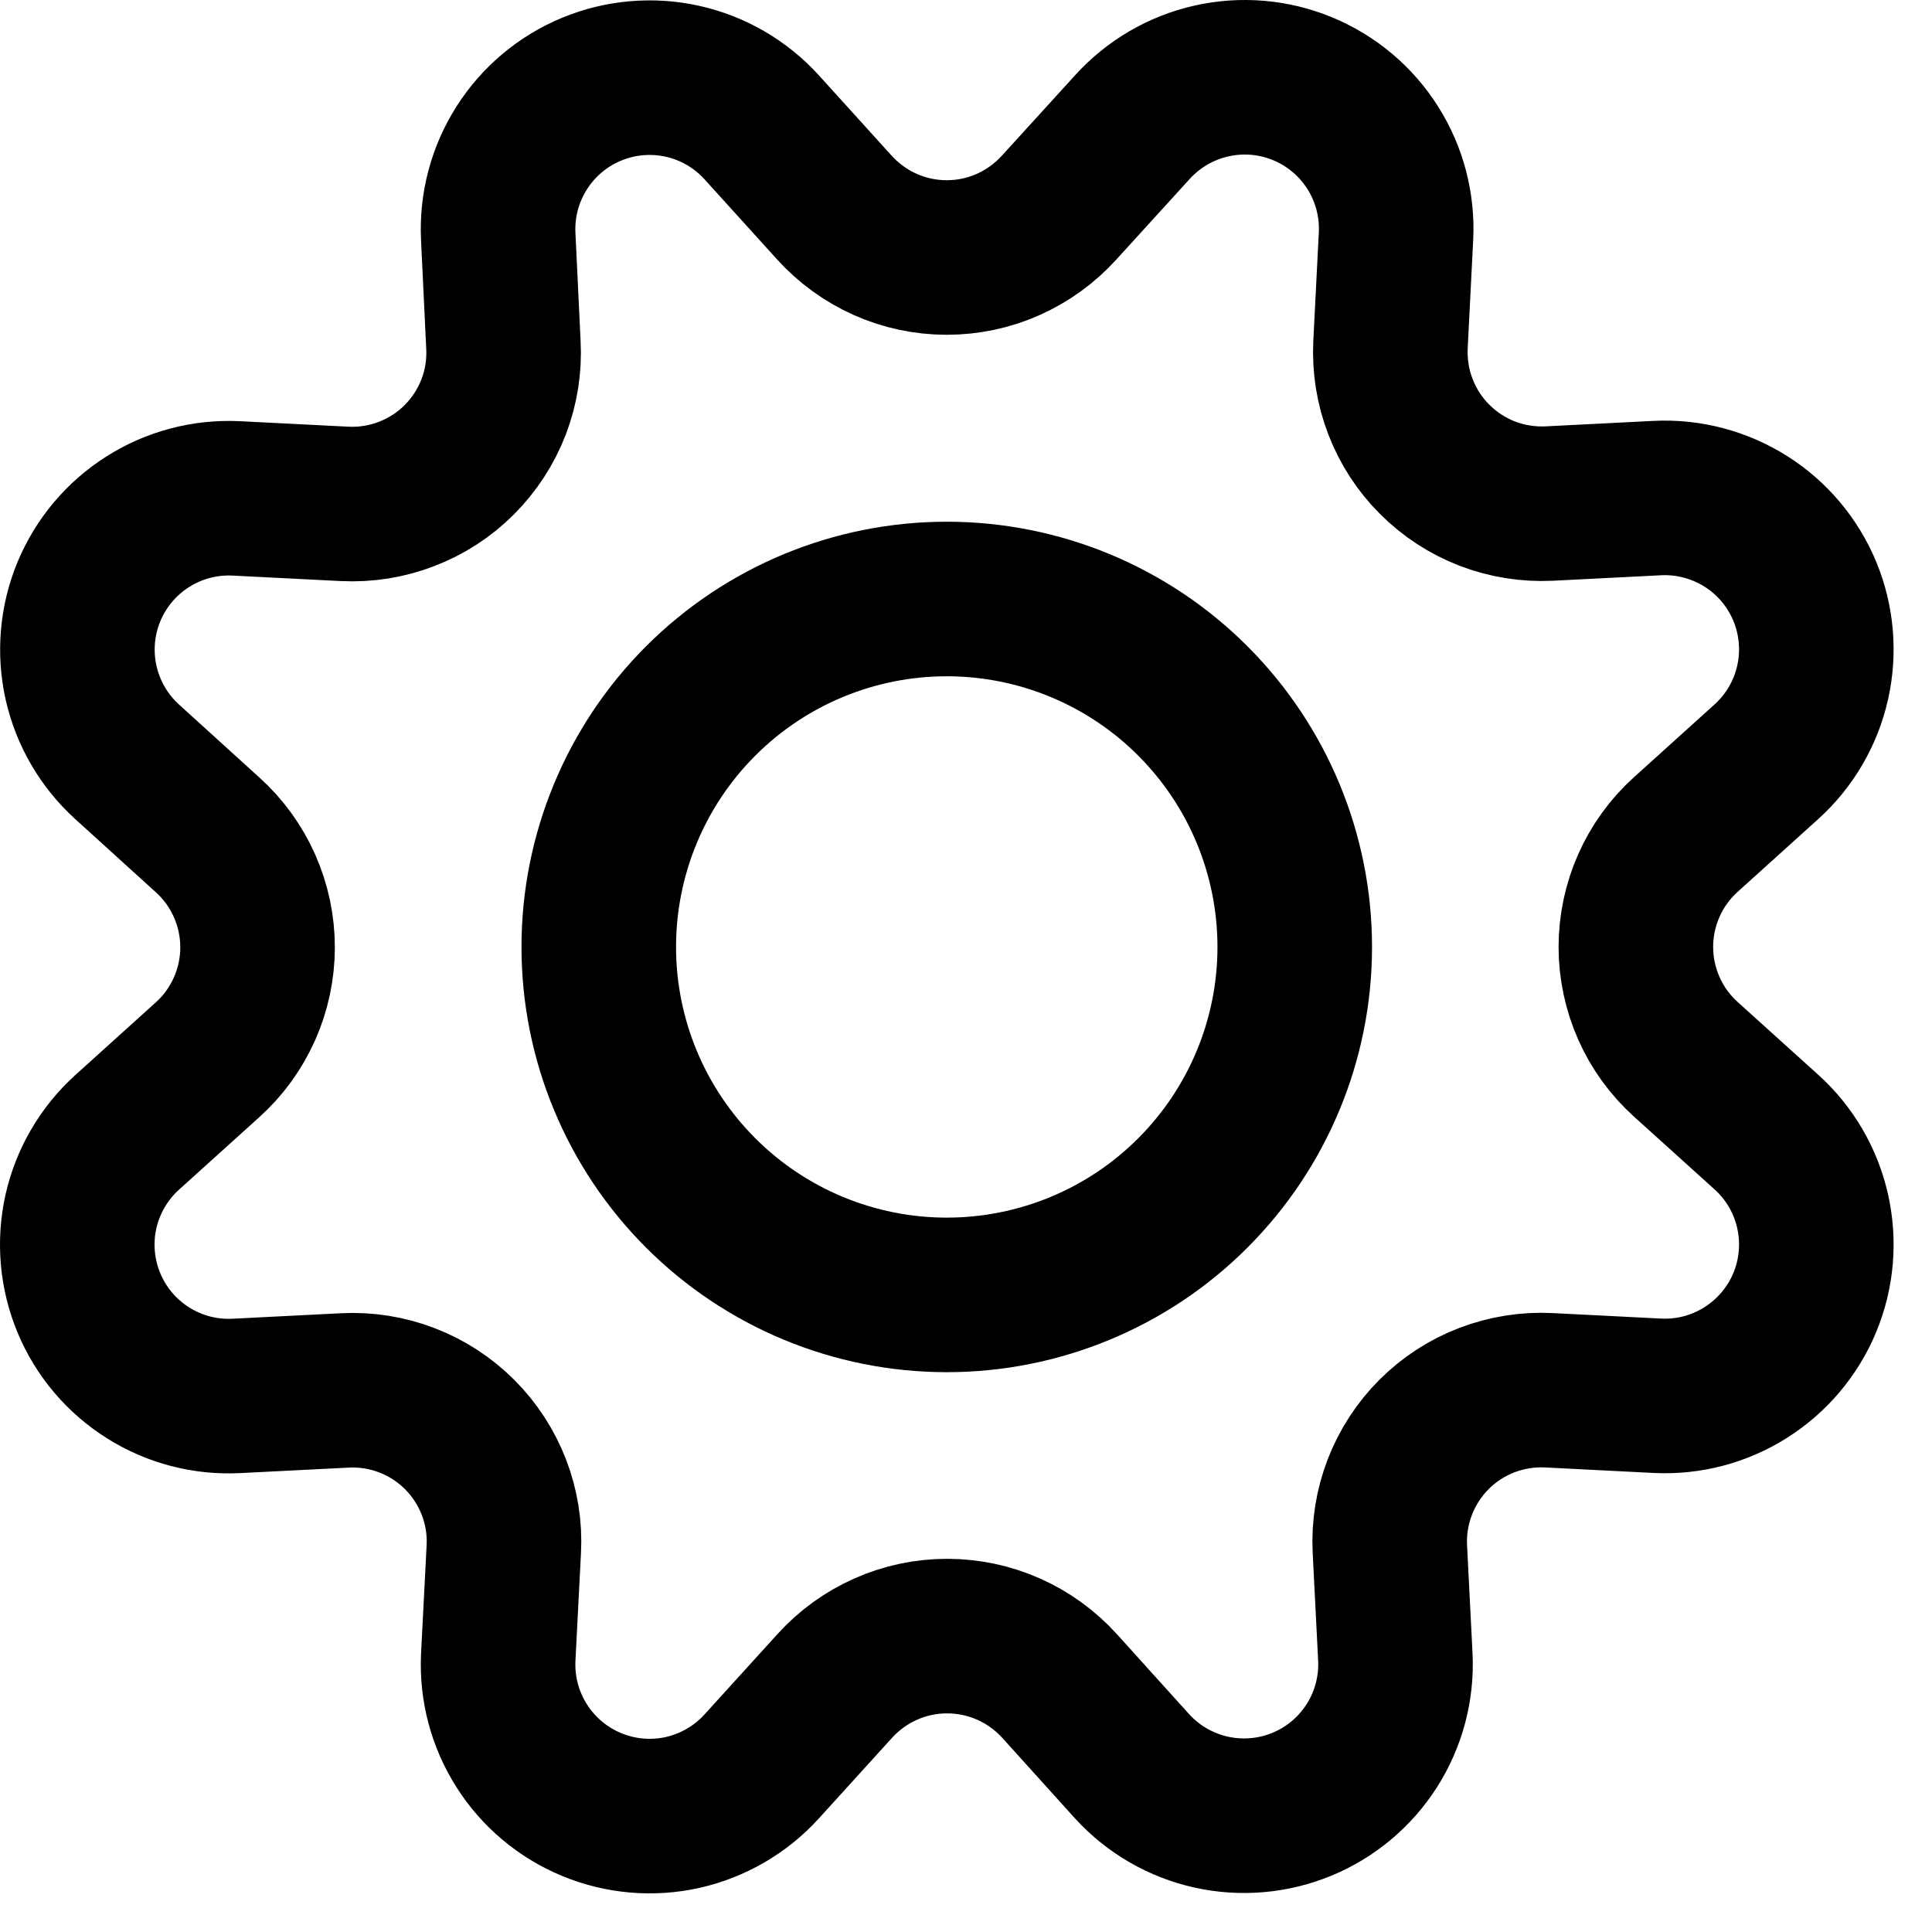
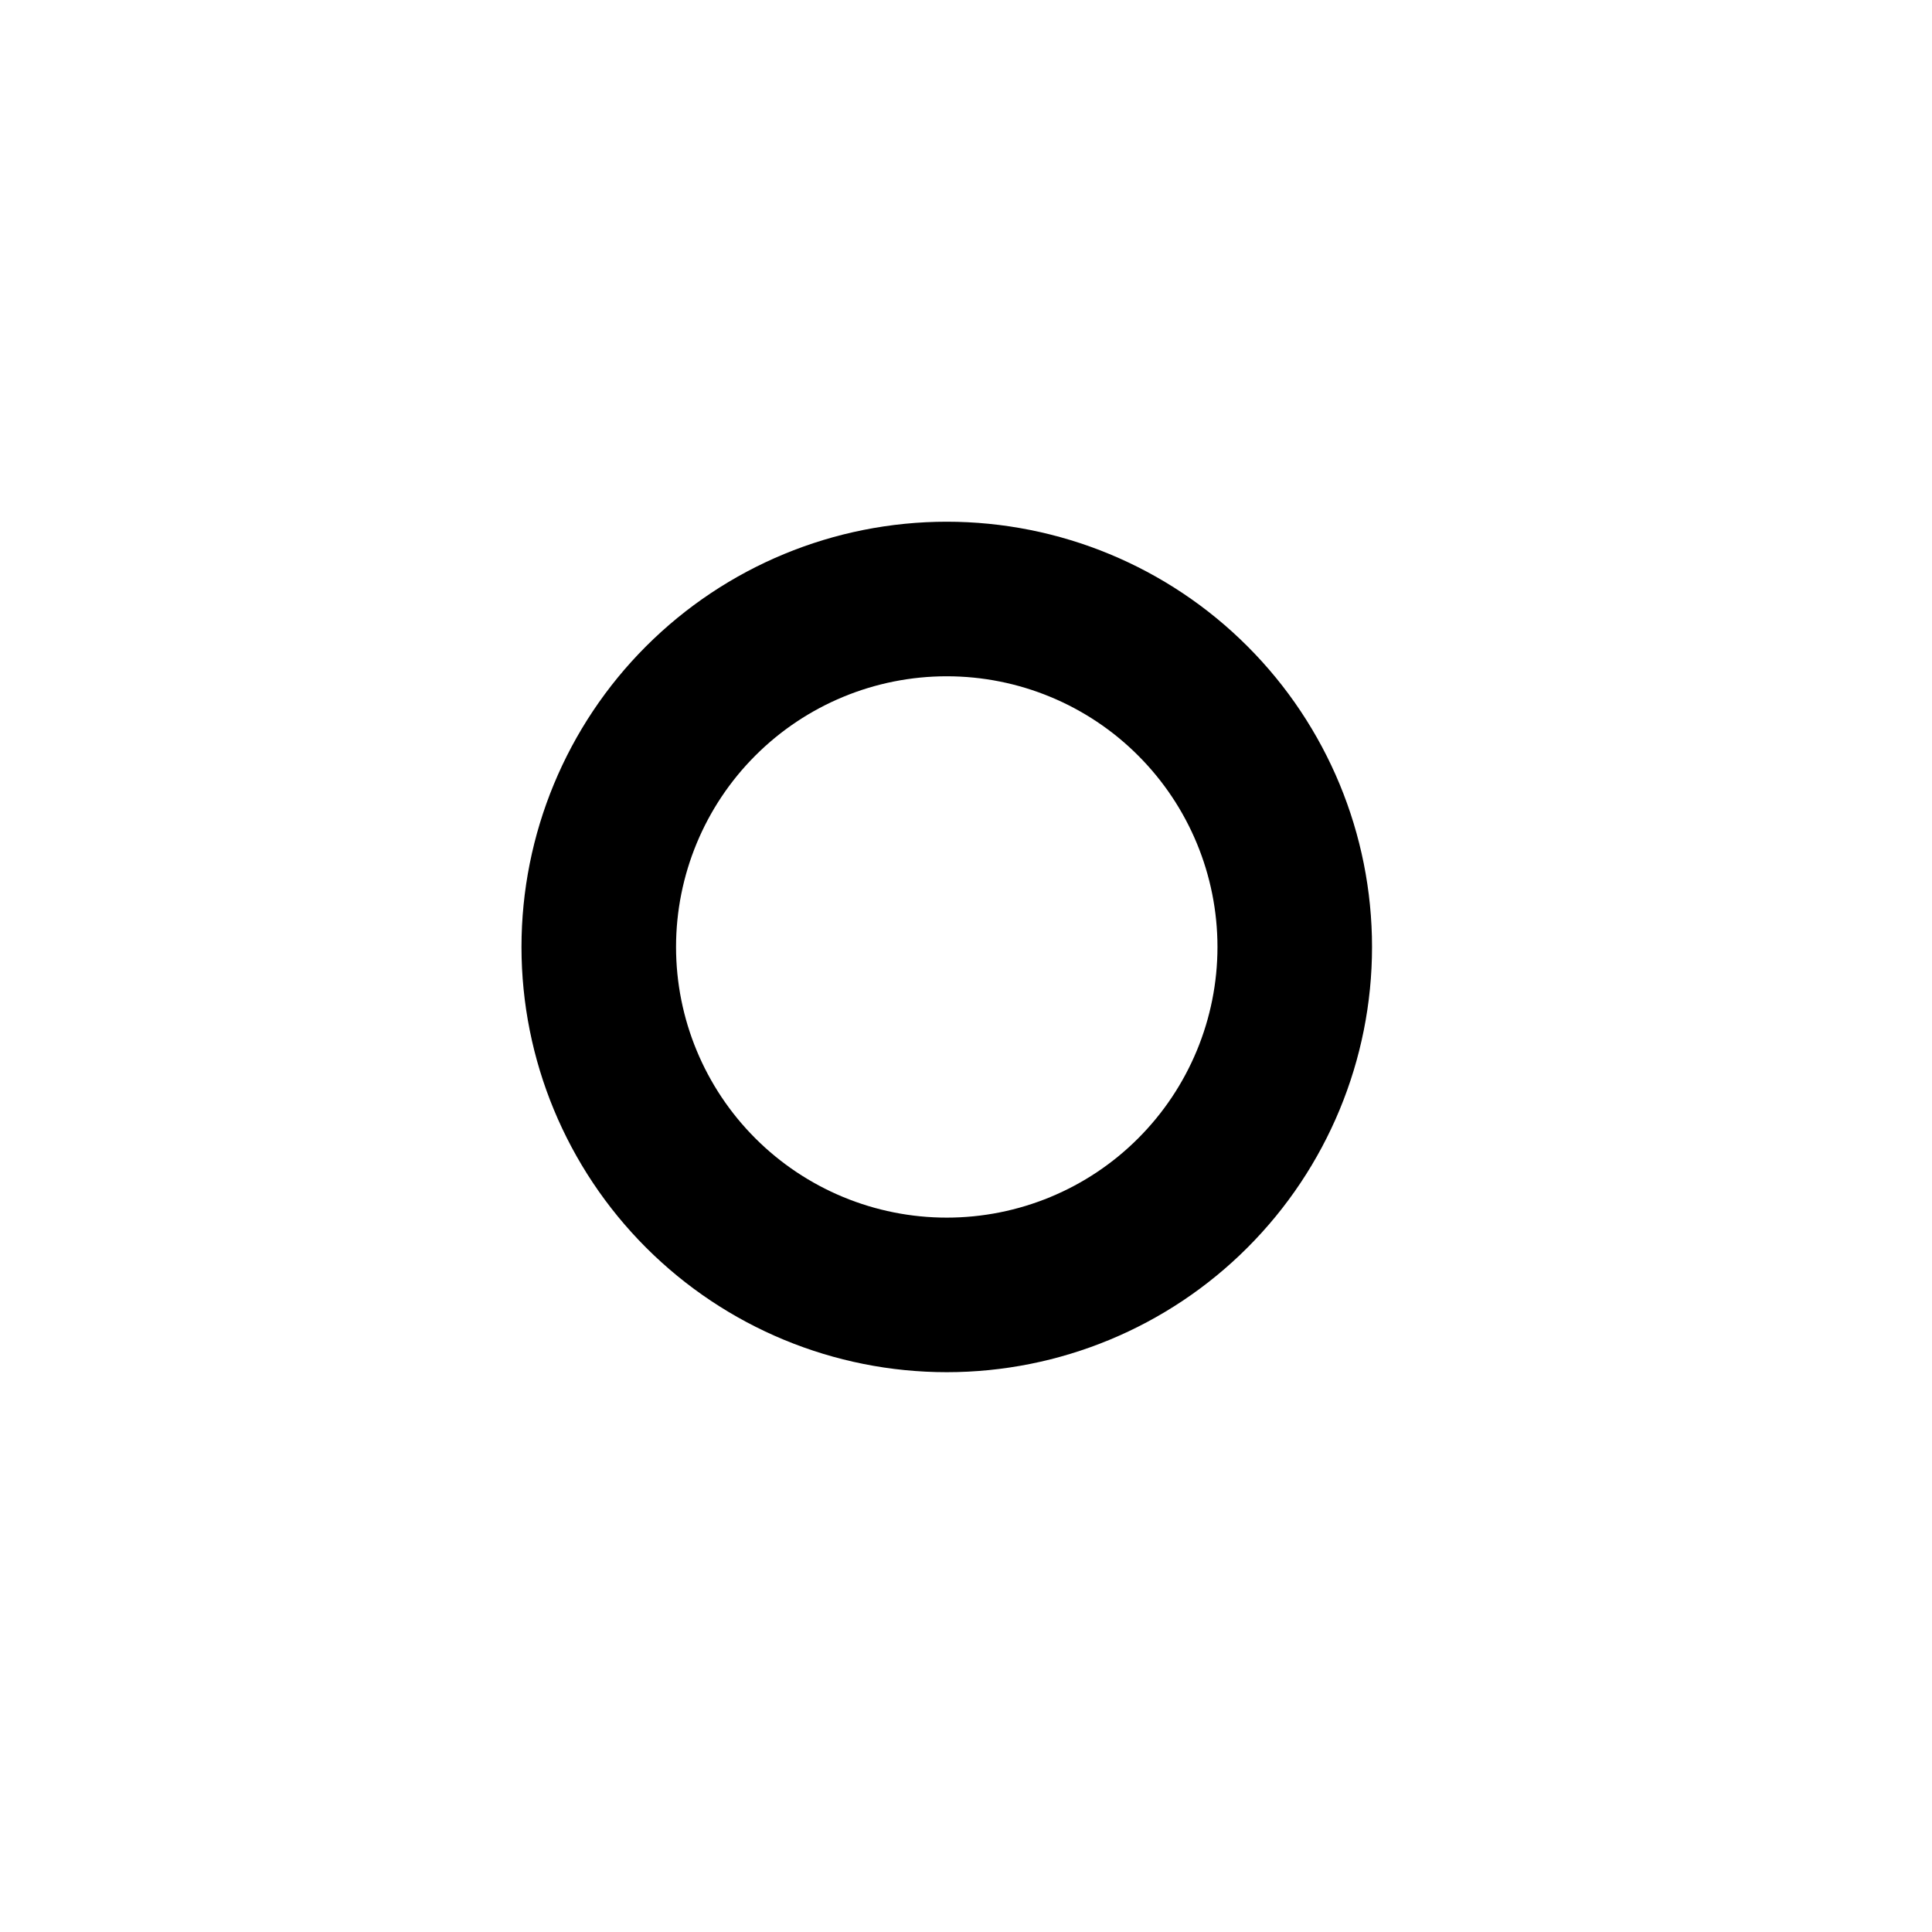
<svg xmlns="http://www.w3.org/2000/svg" width="25" height="25" viewBox="0 0 25 25" fill="none">
-   <path d="M10.796 2.685C10.98 2.888 11.204 3.051 11.455 3.163C11.705 3.275 11.977 3.332 12.251 3.332C12.525 3.332 12.797 3.275 13.047 3.163C13.298 3.051 13.522 2.888 13.706 2.685L14.652 1.646C14.924 1.346 15.281 1.137 15.676 1.048C16.071 0.959 16.483 0.994 16.857 1.149C17.231 1.304 17.548 1.571 17.764 1.913C17.98 2.255 18.085 2.656 18.064 3.06L17.993 4.461C17.98 4.734 18.023 5.007 18.122 5.263C18.22 5.518 18.37 5.75 18.564 5.943C18.757 6.137 18.989 6.288 19.244 6.387C19.499 6.485 19.772 6.529 20.046 6.516L21.447 6.445C21.85 6.425 22.25 6.531 22.592 6.747C22.934 6.963 23.2 7.28 23.355 7.654C23.509 8.027 23.544 8.44 23.455 8.834C23.366 9.229 23.157 9.586 22.857 9.857L21.815 10.798C21.611 10.982 21.448 11.206 21.337 11.457C21.226 11.707 21.168 11.979 21.168 12.253C21.168 12.527 21.226 12.799 21.337 13.049C21.448 13.3 21.611 13.524 21.815 13.708L22.857 14.649C23.158 14.92 23.366 15.278 23.455 15.672C23.544 16.067 23.509 16.48 23.354 16.854C23.199 17.228 22.932 17.544 22.59 17.76C22.248 17.977 21.848 18.082 21.444 18.061L20.043 17.99C19.769 17.976 19.495 18.02 19.239 18.118C18.983 18.216 18.751 18.367 18.557 18.561C18.363 18.755 18.212 18.988 18.113 19.244C18.015 19.5 17.971 19.773 17.985 20.047L18.056 21.448C18.074 21.85 17.968 22.248 17.752 22.588C17.536 22.927 17.221 23.192 16.849 23.346C16.477 23.5 16.067 23.536 15.674 23.449C15.281 23.362 14.924 23.156 14.652 22.859L13.711 21.817C13.527 21.614 13.303 21.451 13.052 21.34C12.801 21.228 12.53 21.171 12.256 21.171C11.982 21.171 11.71 21.228 11.46 21.34C11.209 21.451 10.985 21.614 10.801 21.817L9.855 22.859C9.584 23.157 9.227 23.364 8.834 23.453C8.44 23.541 8.029 23.505 7.657 23.351C7.284 23.197 6.968 22.932 6.752 22.592C6.535 22.252 6.429 21.853 6.447 21.45L6.519 20.049C6.534 19.775 6.49 19.502 6.392 19.246C6.293 18.99 6.142 18.757 5.948 18.563C5.754 18.369 5.522 18.218 5.266 18.12C5.01 18.021 4.736 17.978 4.462 17.992L3.061 18.063C2.657 18.084 2.257 17.98 1.915 17.764C1.572 17.548 1.305 17.232 1.15 16.858C0.995 16.485 0.959 16.073 1.047 15.678C1.136 15.283 1.345 14.925 1.644 14.654L2.686 13.713C2.89 13.53 3.052 13.305 3.164 13.054C3.275 12.804 3.333 12.532 3.333 12.258C3.333 11.984 3.275 11.712 3.164 11.462C3.052 11.211 2.89 10.986 2.686 10.803L1.644 9.857C1.346 9.586 1.138 9.229 1.049 8.835C0.961 8.441 0.996 8.03 1.15 7.657C1.305 7.284 1.57 6.968 1.911 6.752C2.252 6.535 2.651 6.43 3.054 6.449L4.455 6.52C4.73 6.534 5.004 6.491 5.26 6.392C5.517 6.294 5.75 6.143 5.944 5.948C6.138 5.754 6.289 5.521 6.388 5.264C6.486 5.008 6.529 4.733 6.514 4.459L6.447 3.057C6.428 2.654 6.534 2.255 6.751 1.914C6.967 1.574 7.283 1.308 7.656 1.154C8.028 1 8.44 0.964 8.833 1.052C9.227 1.14 9.584 1.348 9.855 1.646L10.796 2.685Z" stroke="black" stroke-width="2" stroke-linecap="round" stroke-linejoin="round" />
  <path d="M7.748 12.254C7.748 13.448 8.223 14.593 9.067 15.437C9.912 16.282 11.057 16.756 12.251 16.756C13.445 16.756 14.591 16.282 15.435 15.437C16.279 14.593 16.754 13.448 16.754 12.254C16.754 11.059 16.279 9.914 15.435 9.07C14.591 8.225 13.445 7.751 12.251 7.751C11.057 7.751 9.912 8.225 9.067 9.07C8.223 9.914 7.748 11.059 7.748 12.254Z" stroke="black" stroke-width="2" stroke-linecap="round" stroke-linejoin="round" />
</svg>